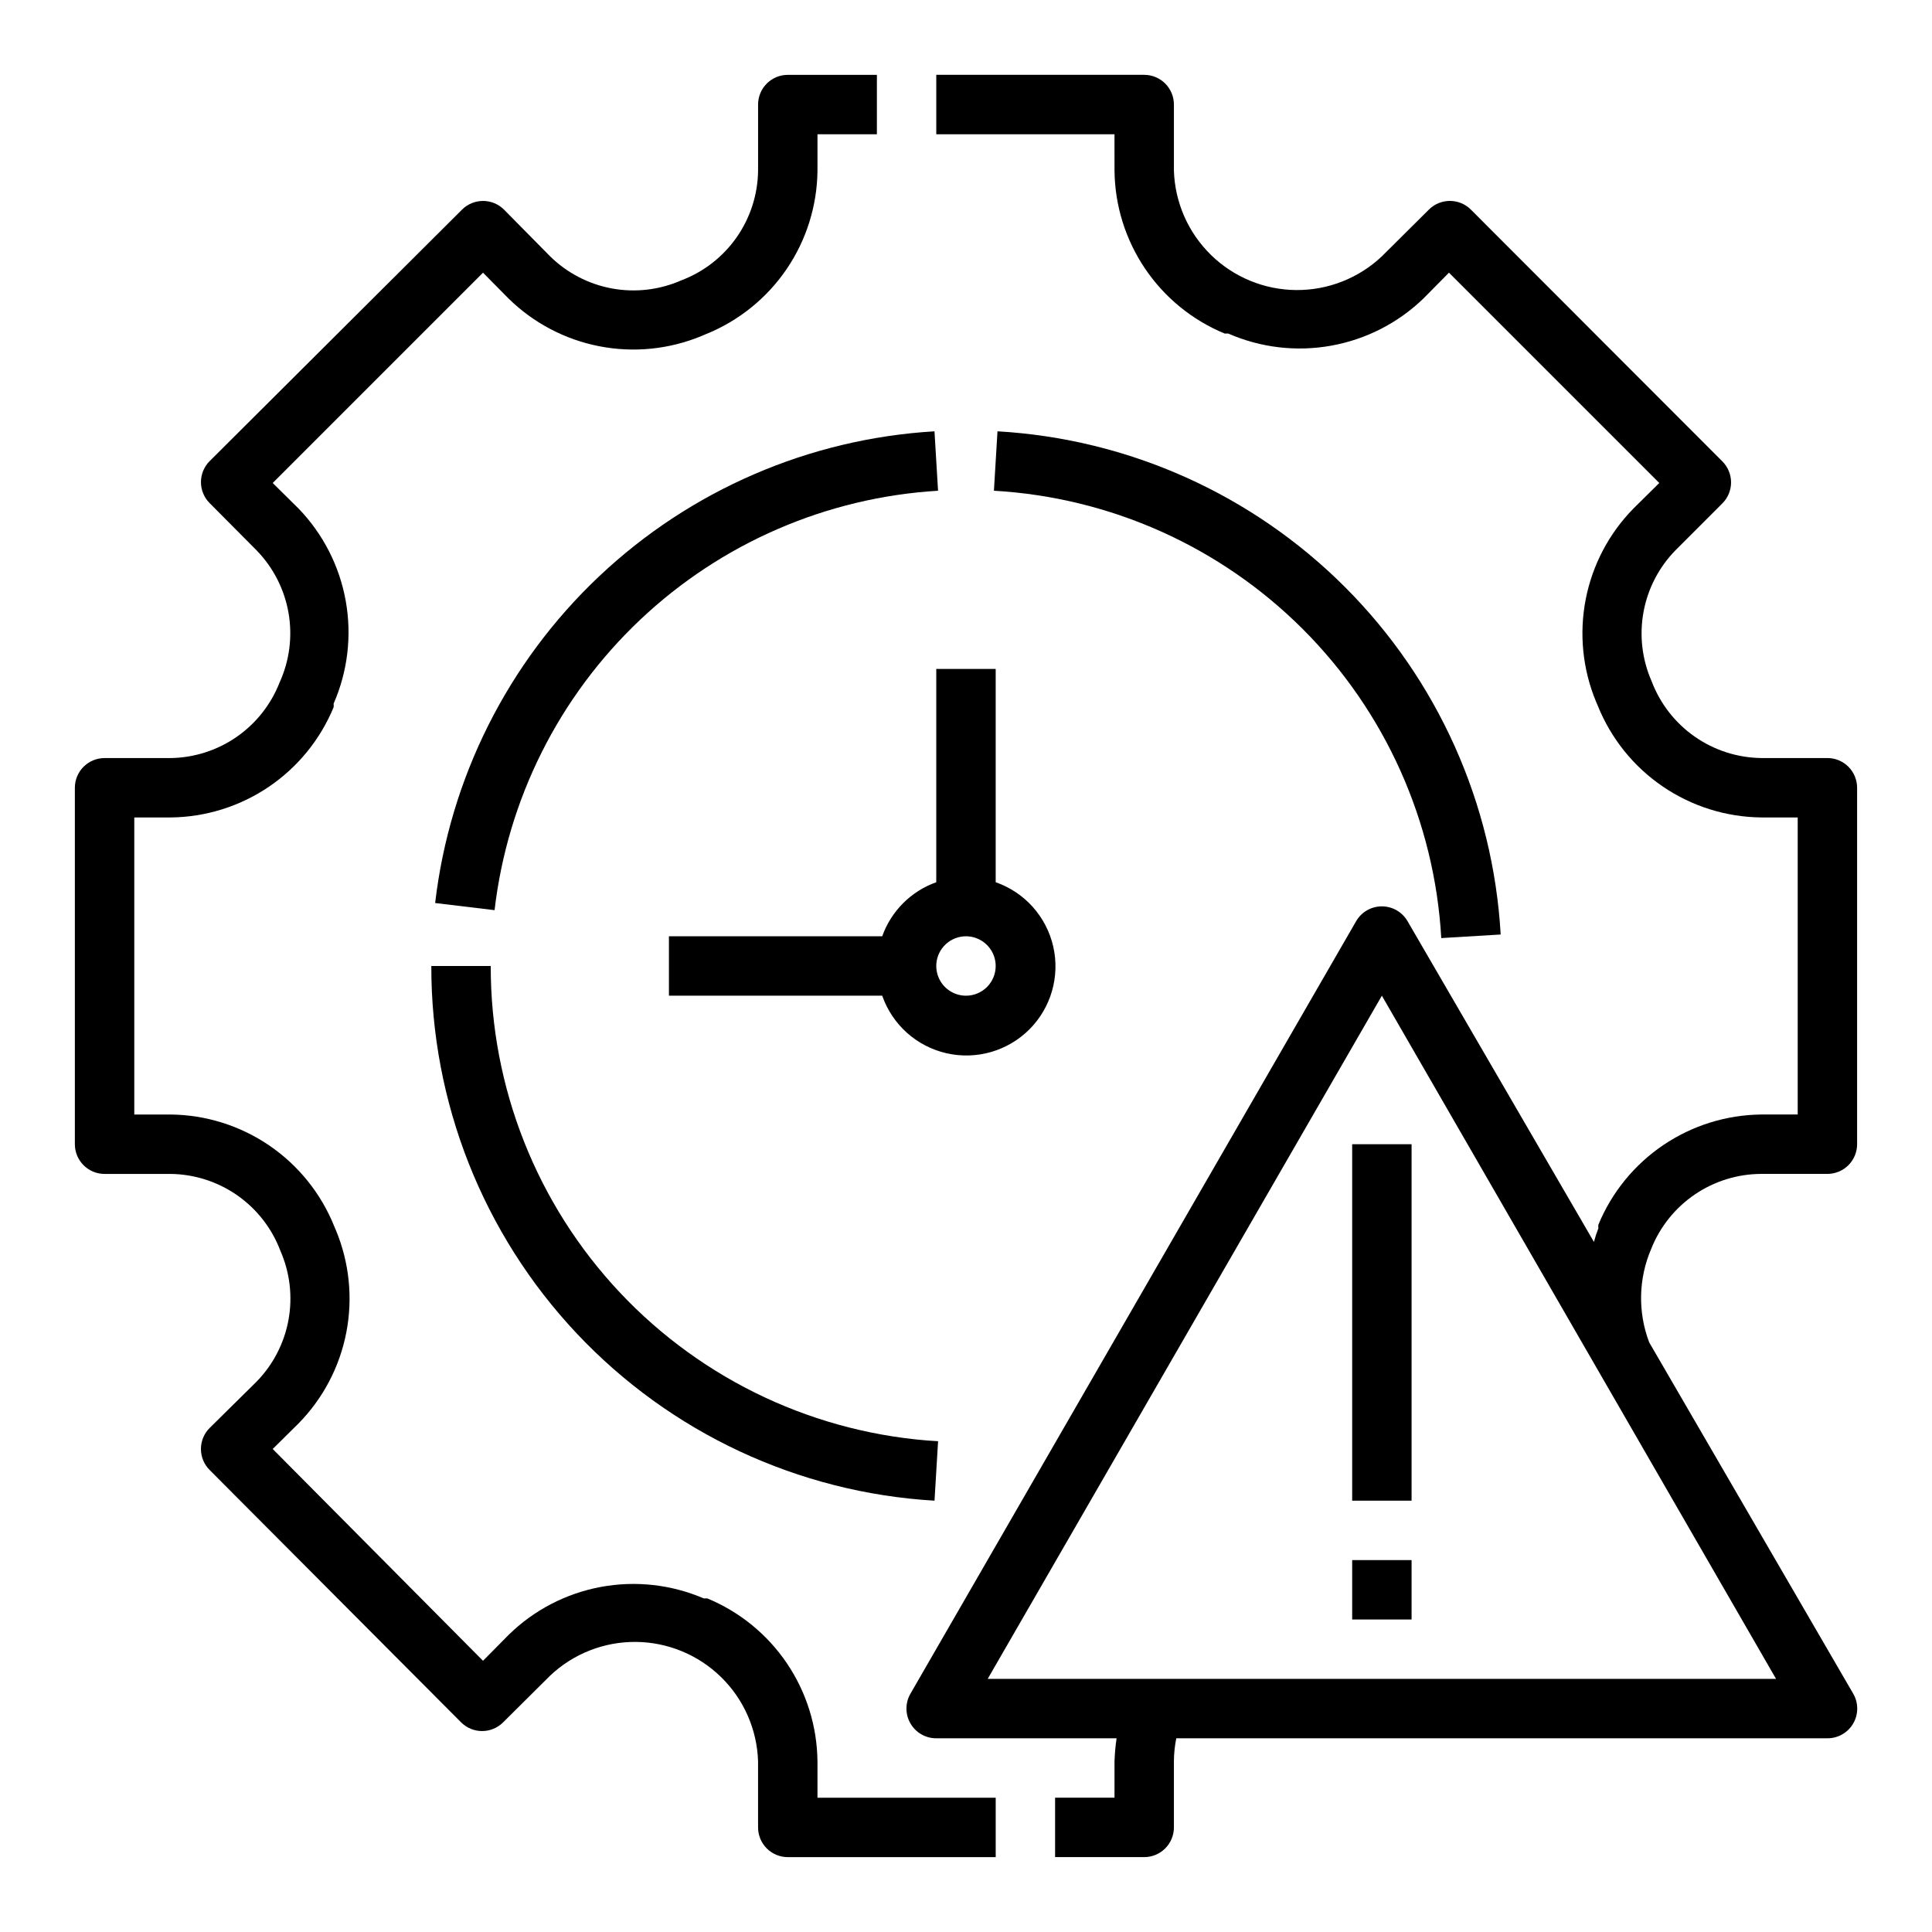
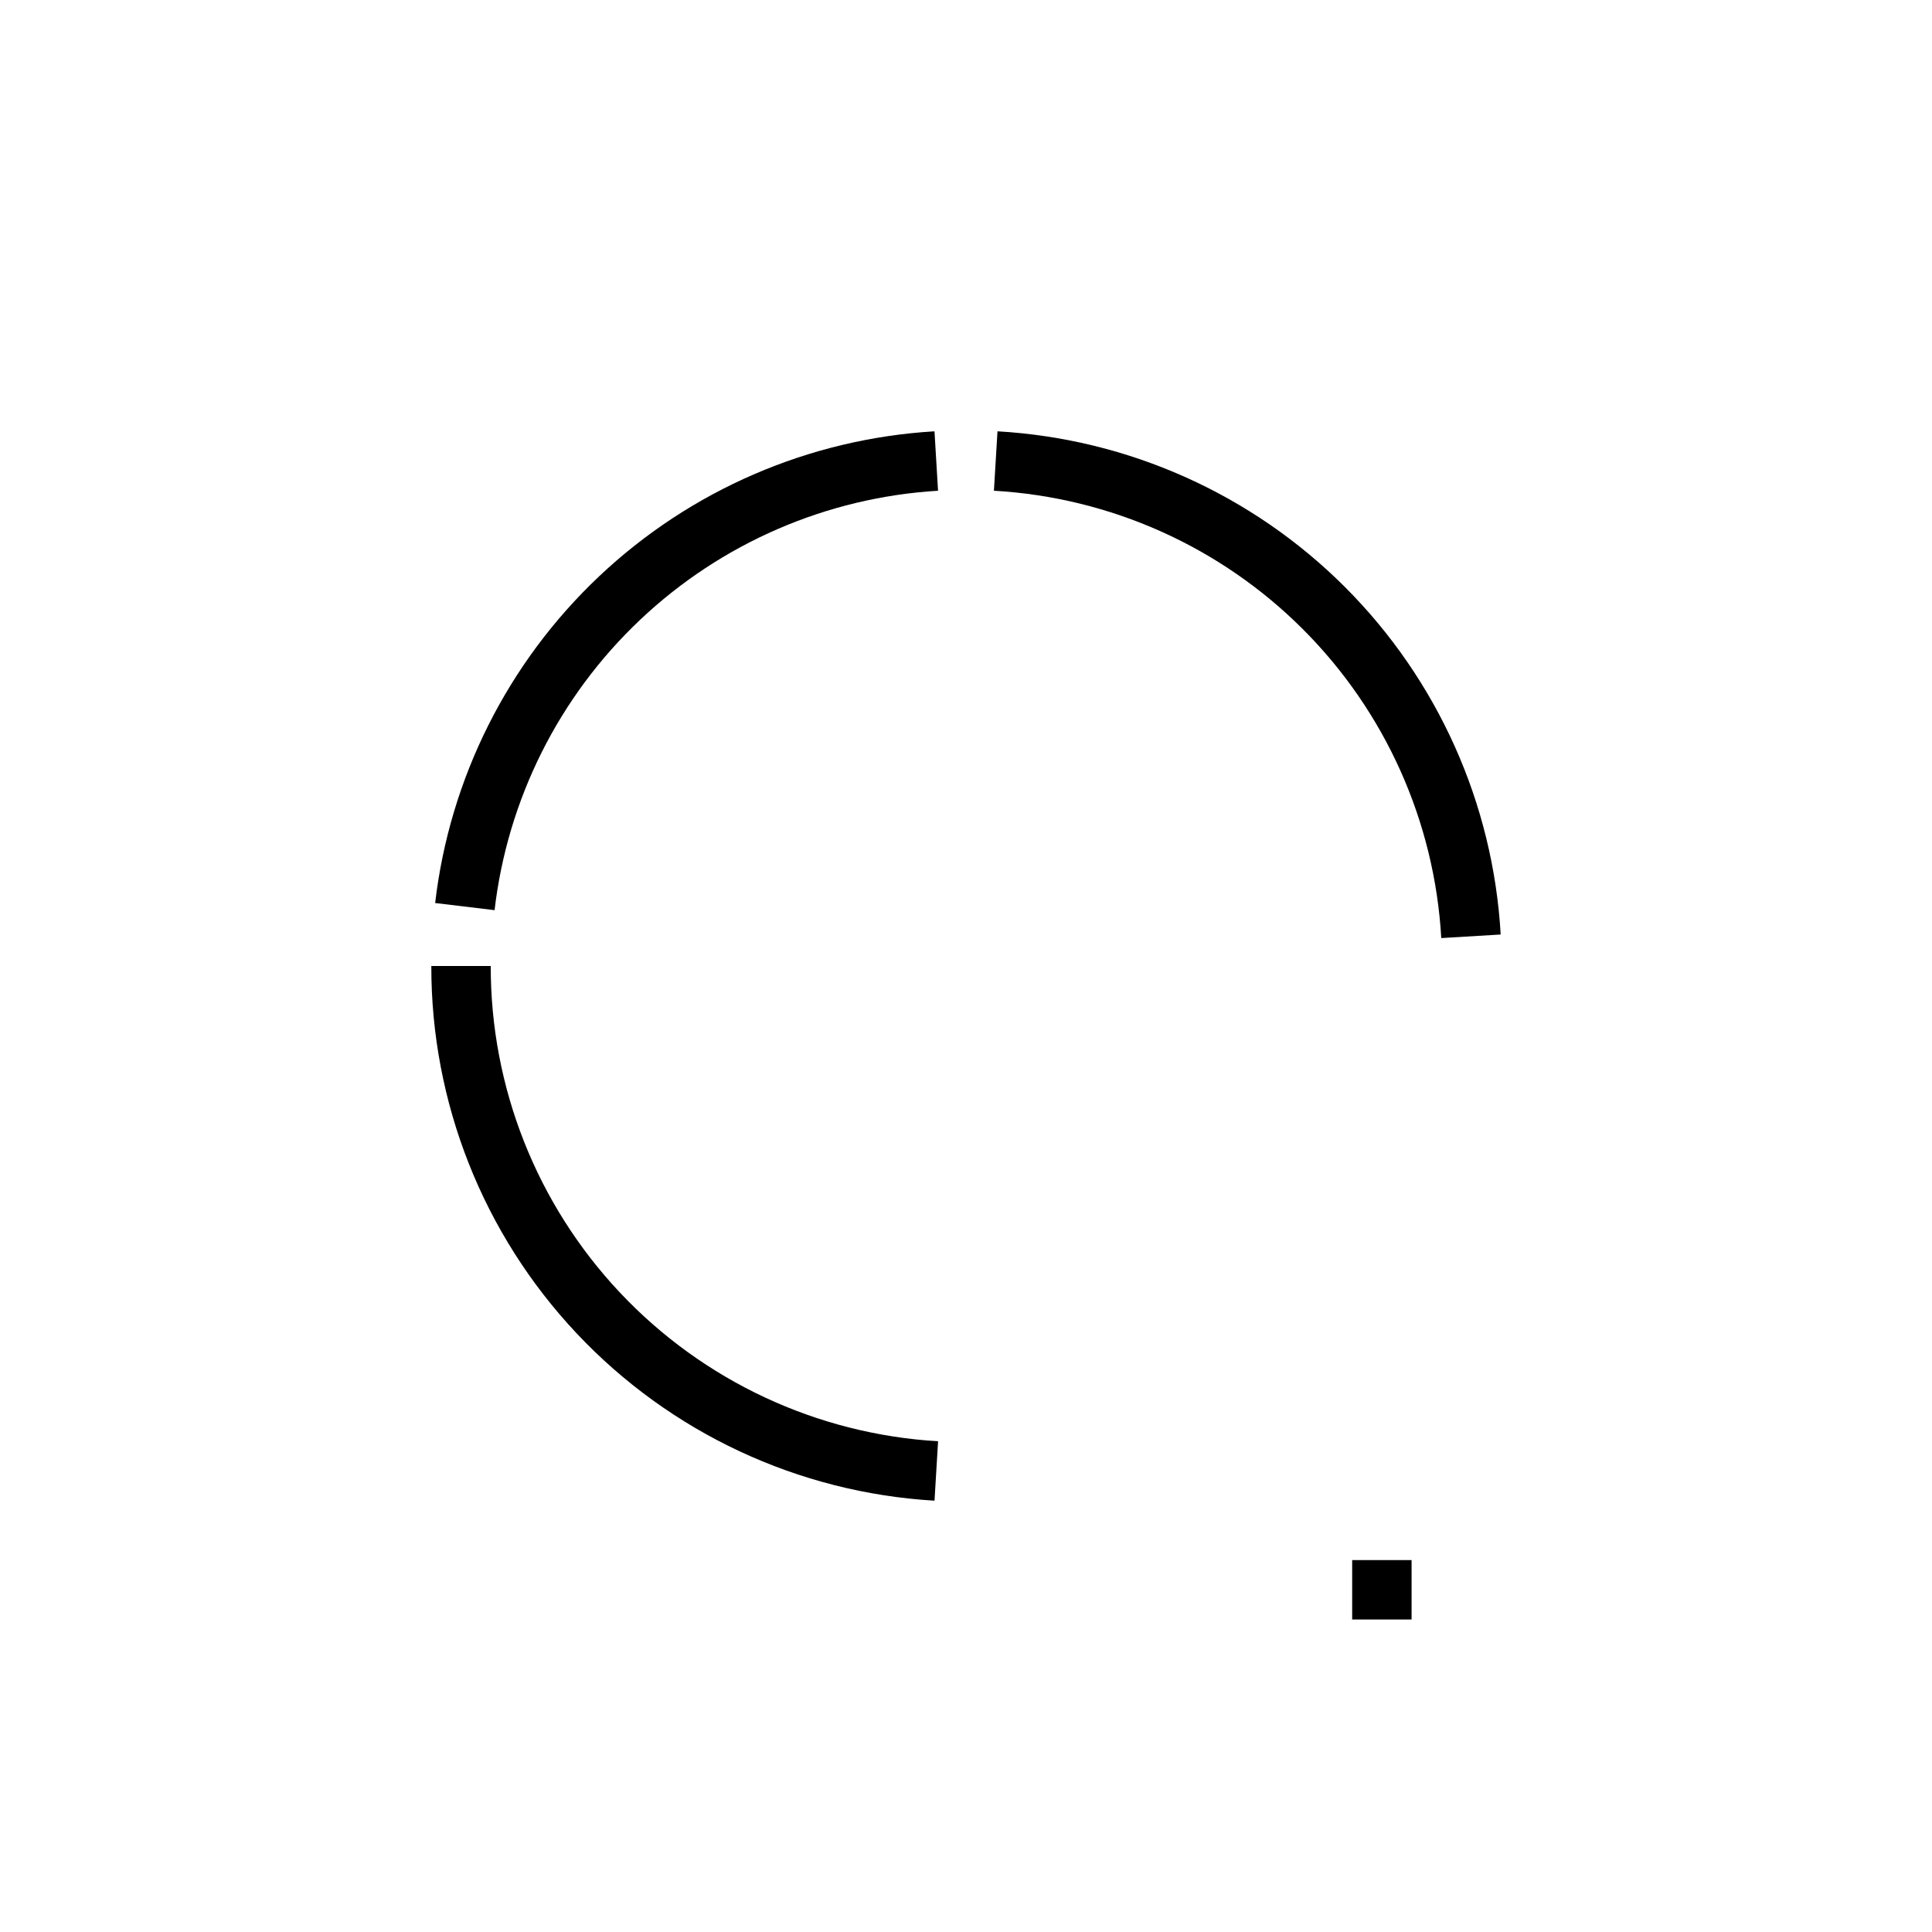
<svg xmlns="http://www.w3.org/2000/svg" fill="#000000" width="800px" height="800px" version="1.1" viewBox="144 144 512 512">
  <g>
-     <path d="m171.71 455.1h17.477c6.344 0.07 12.516 2.055 17.715 5.691 5.195 3.637 9.176 8.762 11.41 14.699 2.527 5.762 3.269 12.148 2.133 18.336-1.137 6.188-4.102 11.891-8.508 16.379l-12.359 12.203c-1.492 1.477-2.328 3.488-2.328 5.586 0 2.102 0.836 4.113 2.328 5.59l66.598 66.836c1.477 1.488 3.488 2.328 5.586 2.328 2.102 0 4.113-0.84 5.59-2.328l12.438-12.359c6.137-5.805 14.281-9.008 22.727-8.938 8.449 0.074 16.539 3.414 22.574 9.32s9.551 13.922 9.805 22.367v17.477c0 2.086 0.828 4.09 2.305 5.566 1.477 1.473 3.481 2.305 5.566 2.305h55.105v-15.746h-47.234v-9.602c-0.086-9.277-2.902-18.32-8.094-26.008-5.195-7.684-12.535-13.672-21.109-17.211h-0.945c-8.609-3.699-18.121-4.75-27.332-3.027s-17.699 6.148-24.387 12.711l-6.769 6.848-55.734-56.129 6.848-6.769c6.492-6.613 10.895-14.992 12.656-24.09 1.766-9.098 0.812-18.516-2.738-27.078l-0.473-1.102h0.004c-3.492-8.672-9.477-16.113-17.195-21.383-7.723-5.269-16.836-8.129-26.18-8.215h-9.605v-78.723h9.605c9.273-0.086 18.32-2.902 26.004-8.094 7.688-5.195 13.672-12.535 17.211-21.109 0.047-0.312 0.047-0.633 0-0.945 3.75-8.57 4.867-18.062 3.211-27.27-1.652-9.207-6.004-17.719-12.5-24.449l-6.848-6.769 55.734-55.734 6.769 6.848c6.613 6.492 14.992 10.895 24.094 12.656 9.098 1.766 18.512 0.812 27.074-2.738l1.102-0.473v0.004c8.672-3.492 16.113-9.477 21.383-17.195 5.269-7.723 8.129-16.836 8.215-26.18v-9.605h15.742l0.004-15.746h-23.617c-4.348 0-7.871 3.527-7.871 7.875v17.477c-0.07 6.344-2.051 12.516-5.691 17.715-3.637 5.195-8.762 9.176-14.699 11.41-5.758 2.527-12.145 3.269-18.332 2.133-6.188-1.137-11.895-4.102-16.383-8.508l-12.199-12.359c-1.48-1.492-3.492-2.328-5.59-2.328s-4.113 0.836-5.59 2.328l-66.832 66.598c-1.492 1.477-2.328 3.488-2.328 5.586 0 2.102 0.836 4.113 2.328 5.59l12.359 12.438c4.449 4.547 7.418 10.336 8.516 16.602 1.094 6.269 0.266 12.723-2.379 18.508-2.281 5.828-6.25 10.84-11.395 14.402-5.144 3.562-11.238 5.508-17.492 5.594h-17.477c-4.348 0-7.875 3.523-7.875 7.871v94.465c0 2.09 0.832 4.09 2.309 5.566 1.477 1.477 3.477 2.305 5.566 2.305z" />
-     <path d="m628.29 344.89h-17.477c-6.344-0.07-12.52-2.051-17.719-5.691-5.195-3.637-9.172-8.762-11.41-14.699-2.527-5.758-3.269-12.145-2.133-18.332s4.102-11.895 8.512-16.383l12.359-12.359c1.488-1.477 2.328-3.488 2.328-5.586 0-2.102-0.84-4.113-2.328-5.59l-66.598-66.676c-1.48-1.492-3.492-2.328-5.59-2.328s-4.113 0.836-5.59 2.328l-12.438 12.359c-6.137 5.801-14.281 9.004-22.727 8.934-8.445-0.07-16.535-3.41-22.574-9.32-6.035-5.906-9.551-13.922-9.805-22.363v-17.477c0-2.09-0.828-4.09-2.305-5.566-1.477-1.477-3.477-2.309-5.566-2.309h-55.105v15.746h47.23l0.004 9.605c0.086 9.273 2.902 18.32 8.094 26.004 5.195 7.688 12.535 13.672 21.109 17.211h0.945c8.57 3.75 18.062 4.867 27.27 3.211 9.211-1.652 17.719-6.004 24.449-12.5l6.769-6.848 55.734 55.734-6.848 6.769c-6.492 6.613-10.891 14.992-12.656 24.094-1.762 9.098-0.812 18.512 2.738 27.074l0.473 1.102c3.488 8.672 9.473 16.113 17.195 21.383 7.719 5.269 16.832 8.129 26.18 8.215h9.602v78.723h-9.602c-9.277 0.086-18.32 2.902-26.008 8.094-7.684 5.195-13.672 12.535-17.211 21.109-0.043 0.316-0.043 0.633 0 0.945-0.465 1.184-0.859 2.394-1.18 3.621l-49.359-84.938c-1.398-2.469-4.012-3.992-6.848-3.992-2.836 0-5.449 1.523-6.848 3.992l-118.08 204.67c-1.406 2.434-1.406 5.438 0 7.871 1.414 2.445 4.027 3.949 6.848 3.938h47.785c-0.301 2.035-0.484 4.082-0.551 6.141v9.602h-15.746v15.742h23.617v0.004c2.09 0 4.09-0.832 5.566-2.305 1.477-1.477 2.305-3.481 2.305-5.566v-17.477c0.008-2.062 0.219-4.121 0.633-6.141h172.55c2.82 0.012 5.434-1.492 6.848-3.938 1.406-2.434 1.406-5.438 0-7.871l-54.082-93.125c-3.039-8.023-2.844-16.918 0.551-24.797 2.328-5.848 6.356-10.863 11.562-14.398 5.203-3.535 11.352-5.43 17.645-5.441h17.477c2.086 0 4.09-0.828 5.566-2.305 1.473-1.477 2.305-3.477 2.305-5.566v-94.465c0-2.086-0.832-4.09-2.305-5.566-1.477-1.477-3.481-2.305-5.566-2.305zm-222.54 244.03 104.46-181.05 104.46 181.05z" />
    <path d="m274.05 400h-15.746c-0.062 36.176 13.715 71.008 38.512 97.355 24.793 26.344 58.727 42.211 94.84 44.34l0.945-15.742v-0.004c-32.105-1.887-62.27-15.988-84.316-39.406-22.043-23.418-34.289-54.383-34.234-86.543z" />
    <path d="m525.95 392.6 15.742-0.945h0.004c-1.992-34.715-16.68-67.492-41.27-92.082-24.59-24.59-57.363-39.277-92.082-41.27l-0.945 15.742v0.004c30.867 1.766 60.004 14.824 81.867 36.684 21.863 21.863 34.918 51 36.684 81.867z" />
    <path d="m259.32 383.31 15.742 1.891h0.004c3.422-29.379 17.07-56.617 38.562-76.938 21.488-20.324 49.441-32.438 78.965-34.215l-0.945-15.742v-0.004c-33.227 1.977-64.695 15.586-88.891 38.445-24.199 22.855-39.574 53.504-43.438 86.562z" />
-     <path d="m392.12 377.8c-6.684 2.379-11.945 7.641-14.324 14.324h-56.523v15.742h56.52l0.004 0.004c2.672 7.676 9.105 13.438 17.031 15.25 7.922 1.812 16.219-0.574 21.969-6.32 5.746-5.75 8.133-14.047 6.32-21.969-1.812-7.926-7.574-14.359-15.25-17.031v-56.523h-15.746zm7.875 30.07c-3.184 0-6.055-1.918-7.273-4.859-1.219-2.941-0.547-6.328 1.707-8.578 2.25-2.254 5.637-2.926 8.578-1.707 2.941 1.219 4.859 4.09 4.859 7.273 0 2.086-0.828 4.09-2.305 5.566-1.477 1.477-3.481 2.305-5.566 2.305z" />
-     <path d="m502.34 447.23h15.742v94.465h-15.742z" />
    <path d="m502.34 557.44h15.742v15.742h-15.742z" />
  </g>
</svg>